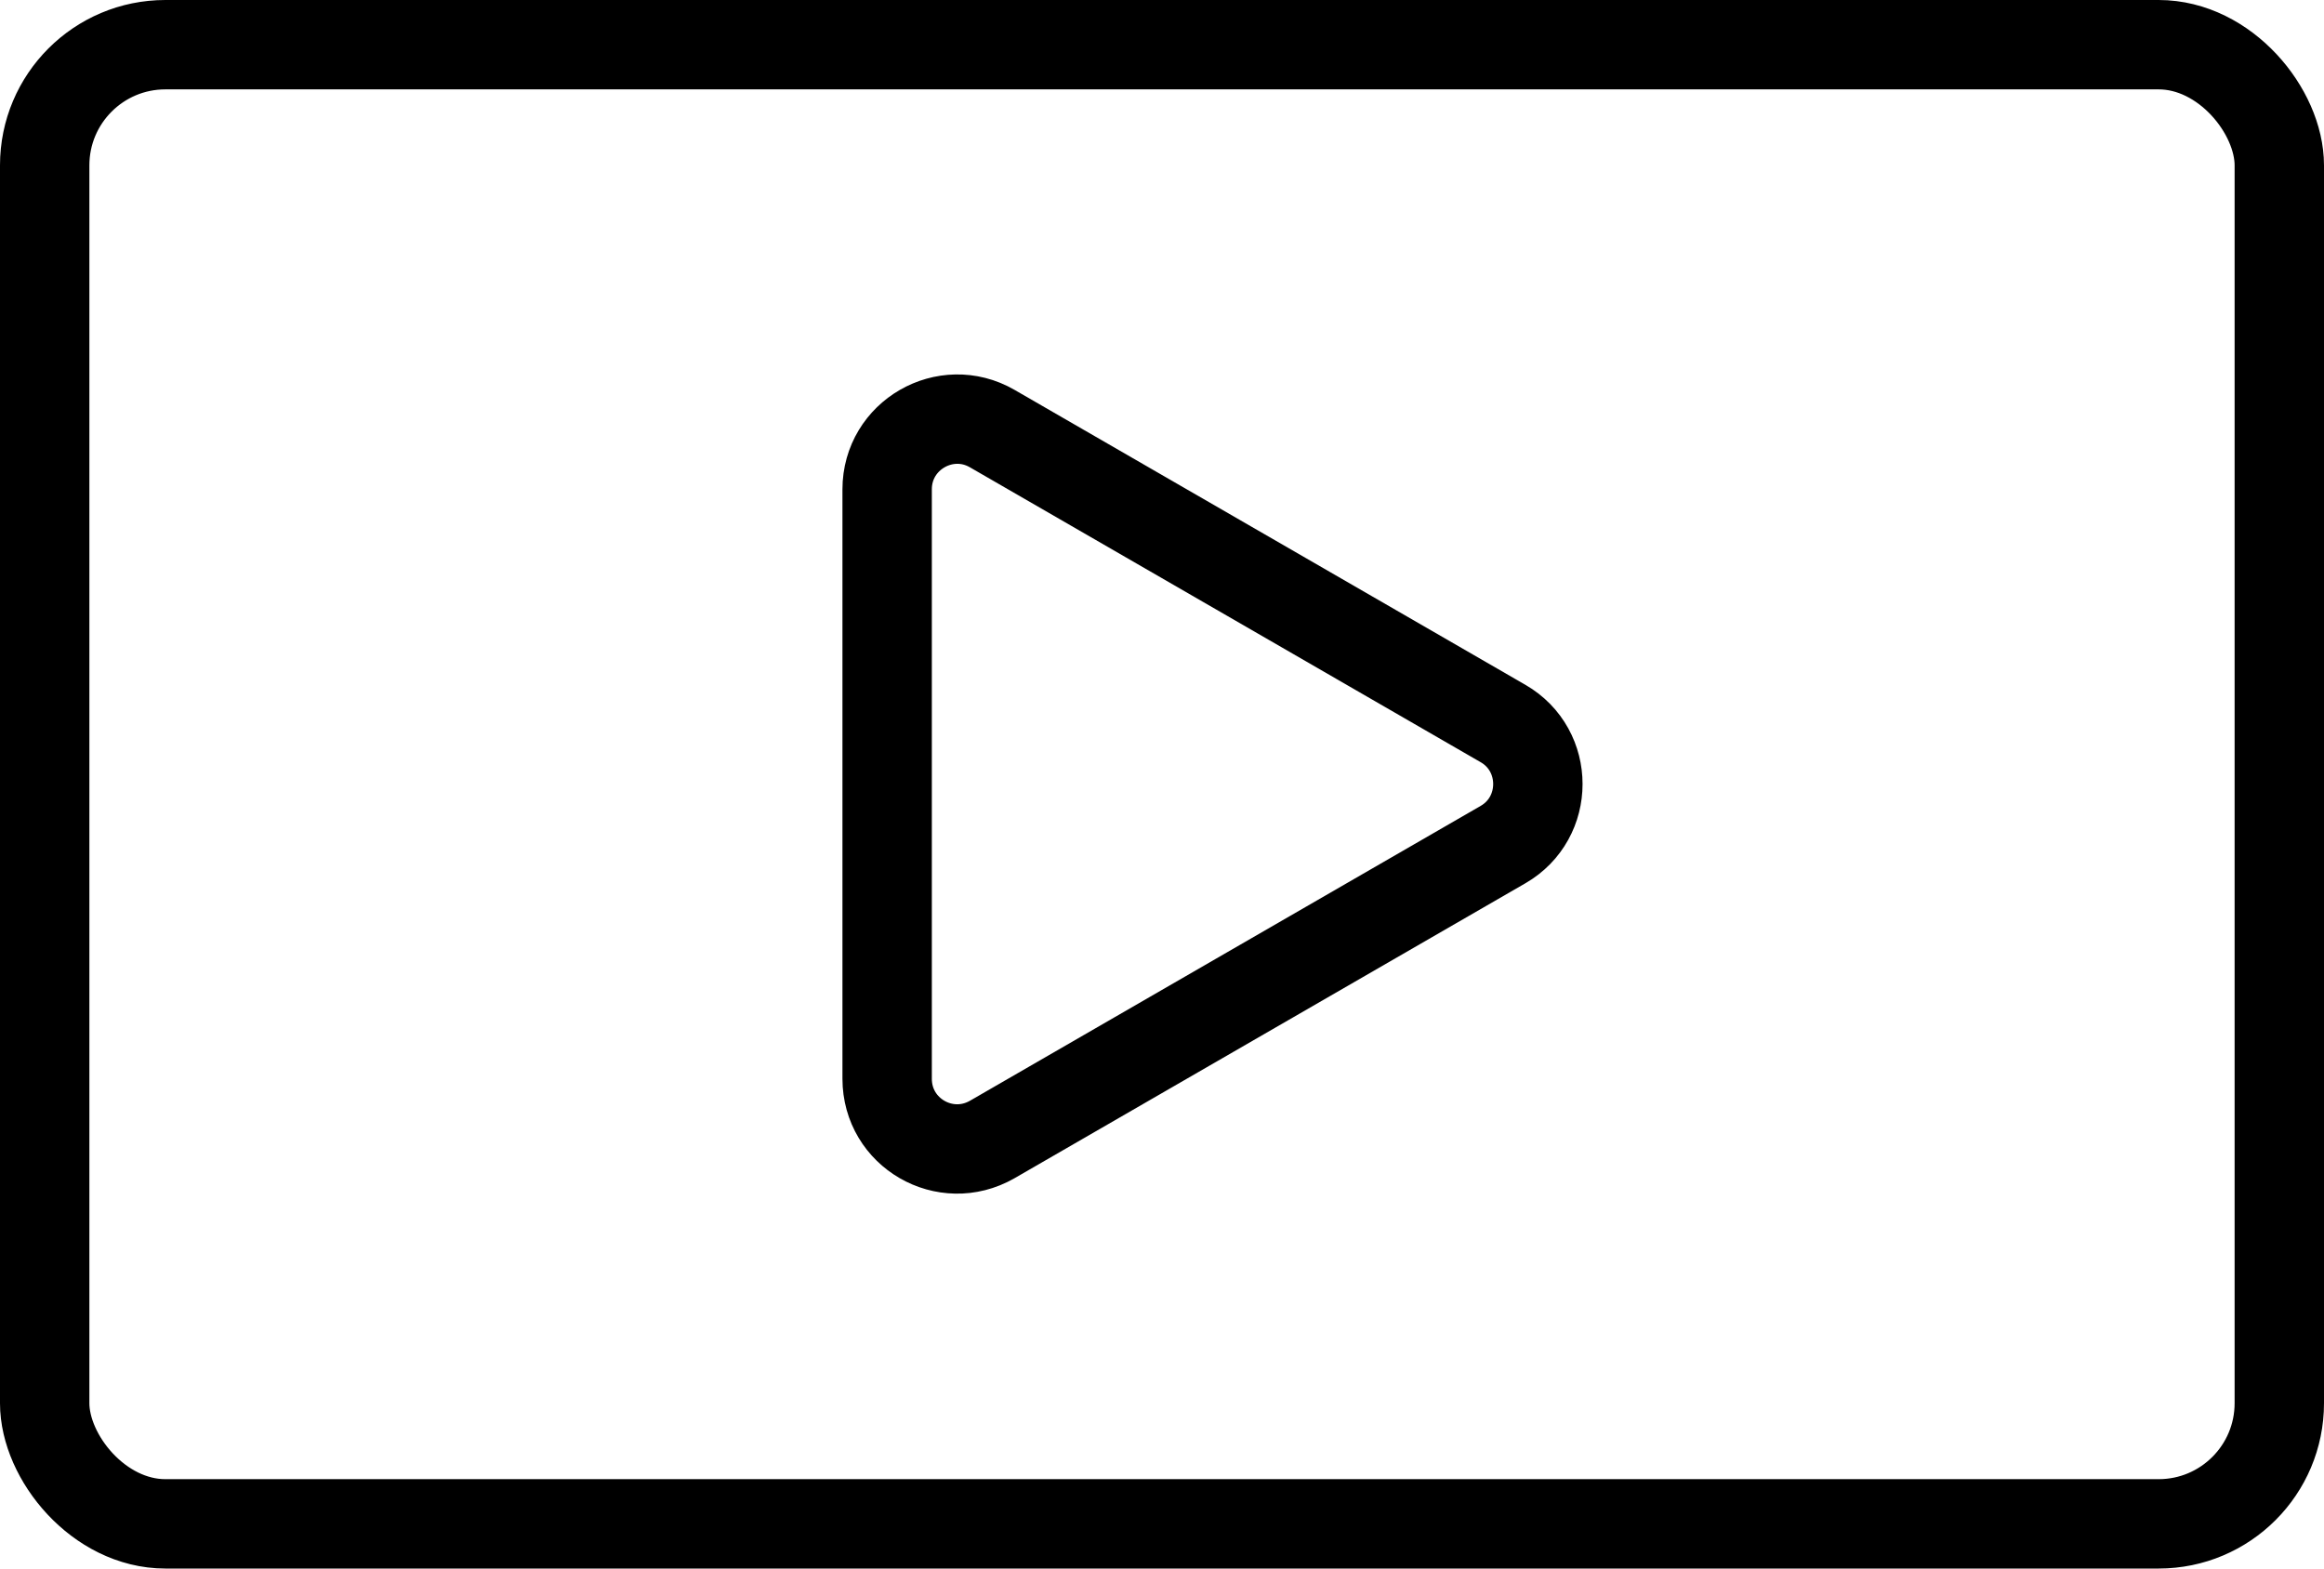
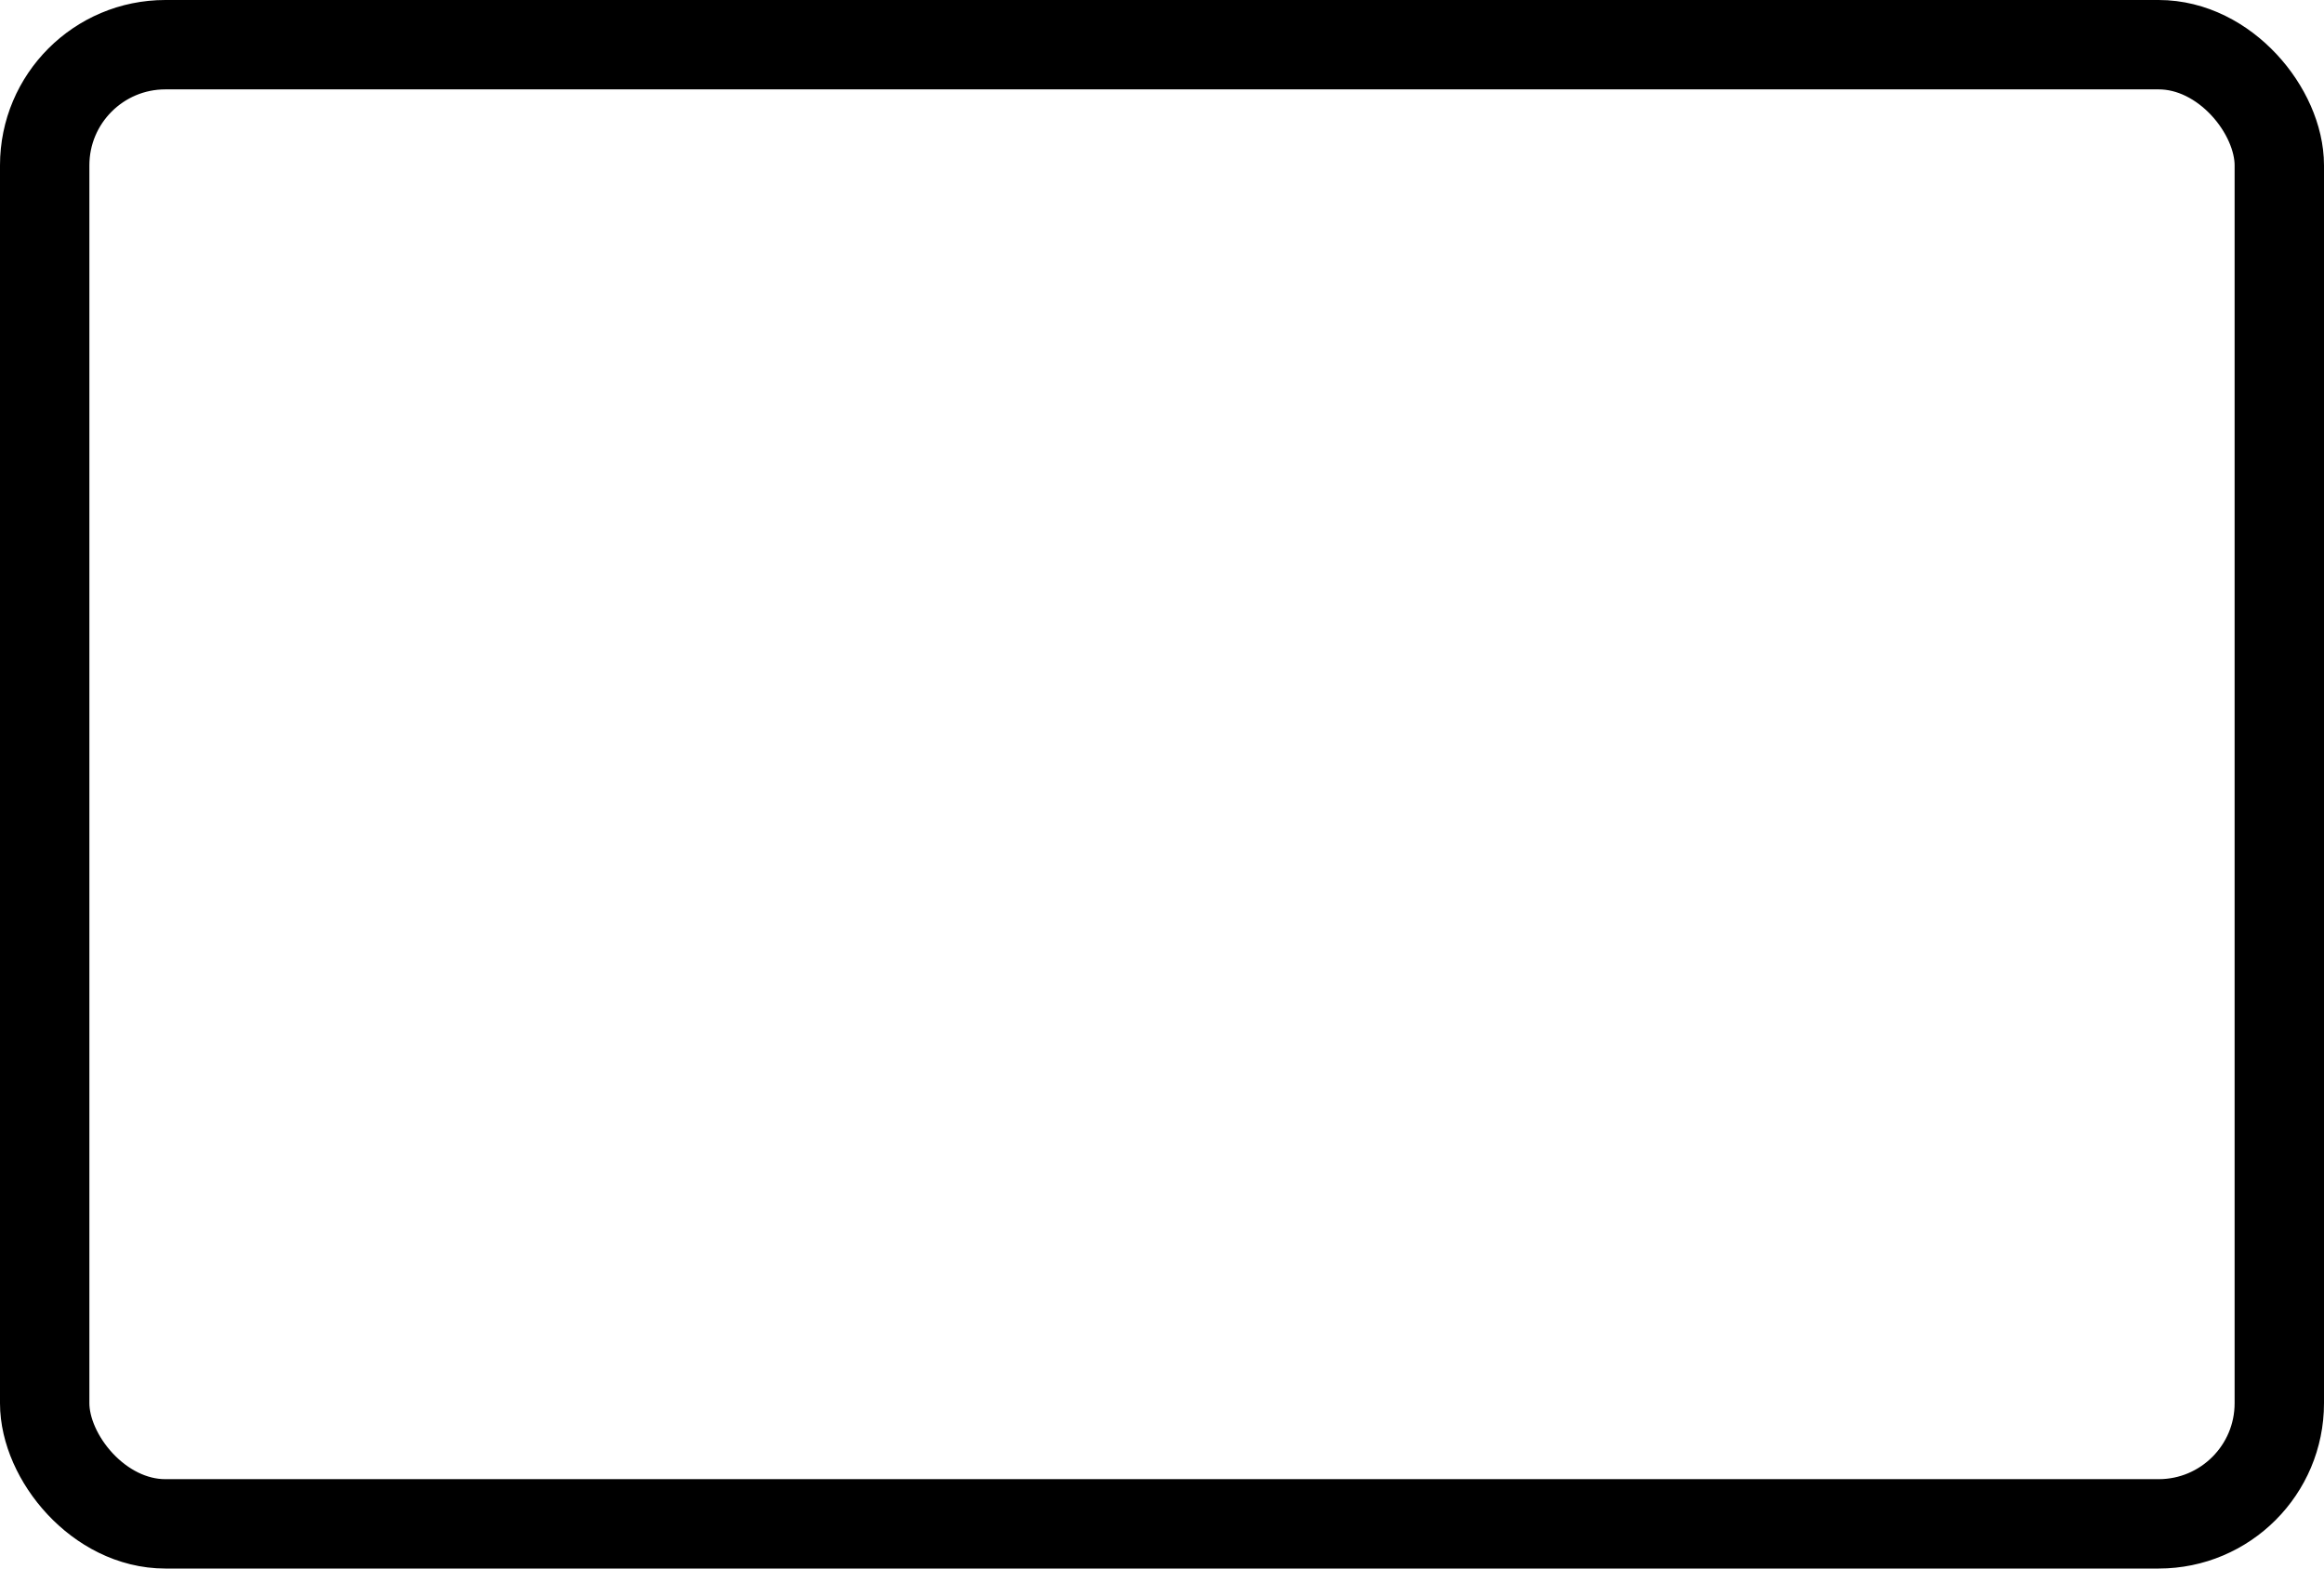
<svg xmlns="http://www.w3.org/2000/svg" id="_레이어_2" data-name="레이어 2" viewBox="0 0 52 35.1">
  <defs>
    <style>
      .cls-1 {
        fill: none;
        stroke: #000;
        stroke-linejoin: round;
        stroke-width: 2px;
      }
    </style>
  </defs>
  <g id="_레이어_1-2" data-name="레이어 1">
    <g>
      <rect class="cls-1" x="1" y="1" width="50" height="33.1" rx="2.7" ry="2.7" />
-       <path class="cls-1" d="M33.63,16.19l-11.43-6.6c-1.04-.6-2.35.15-2.35,1.36v13.19c0,1.21,1.3,1.96,2.35,1.36l11.43-6.6c1.04-.6,1.04-2.11,0-2.71Z" />
    </g>
  </g>
</svg>